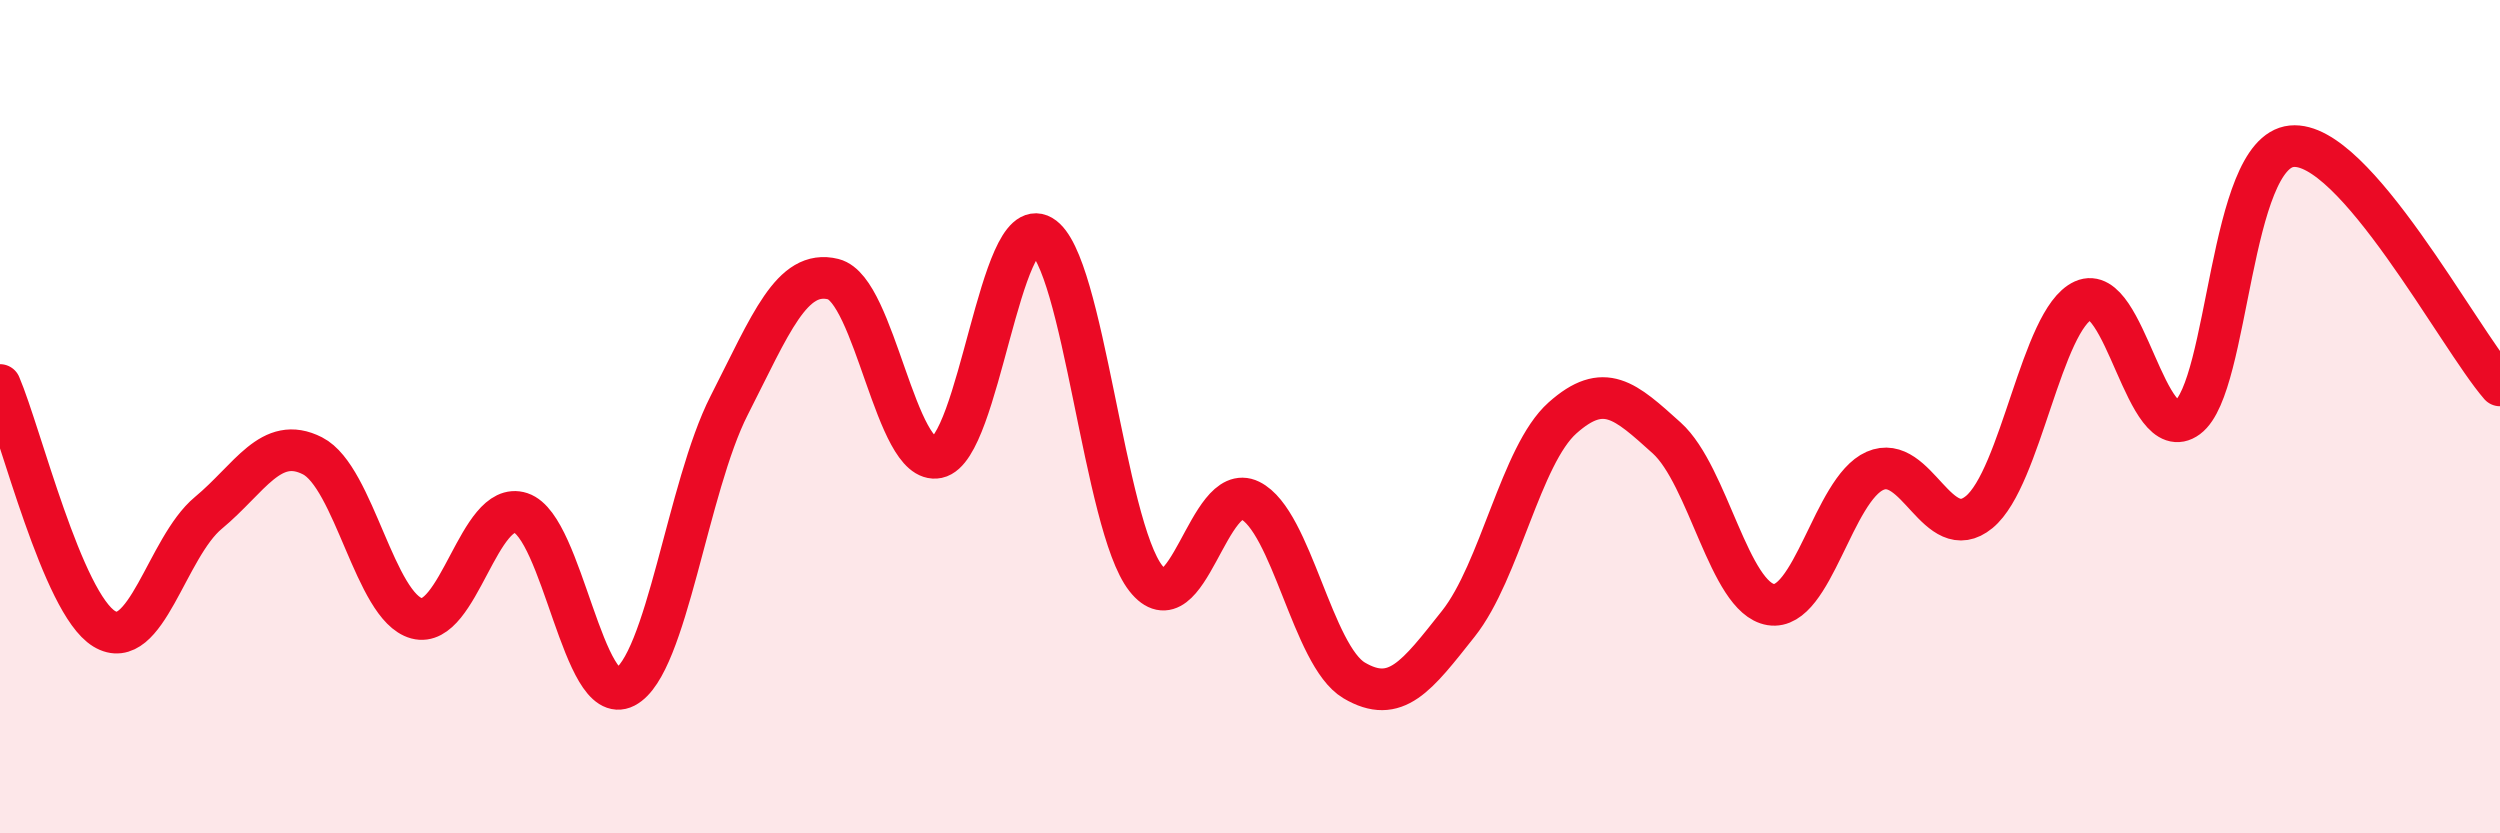
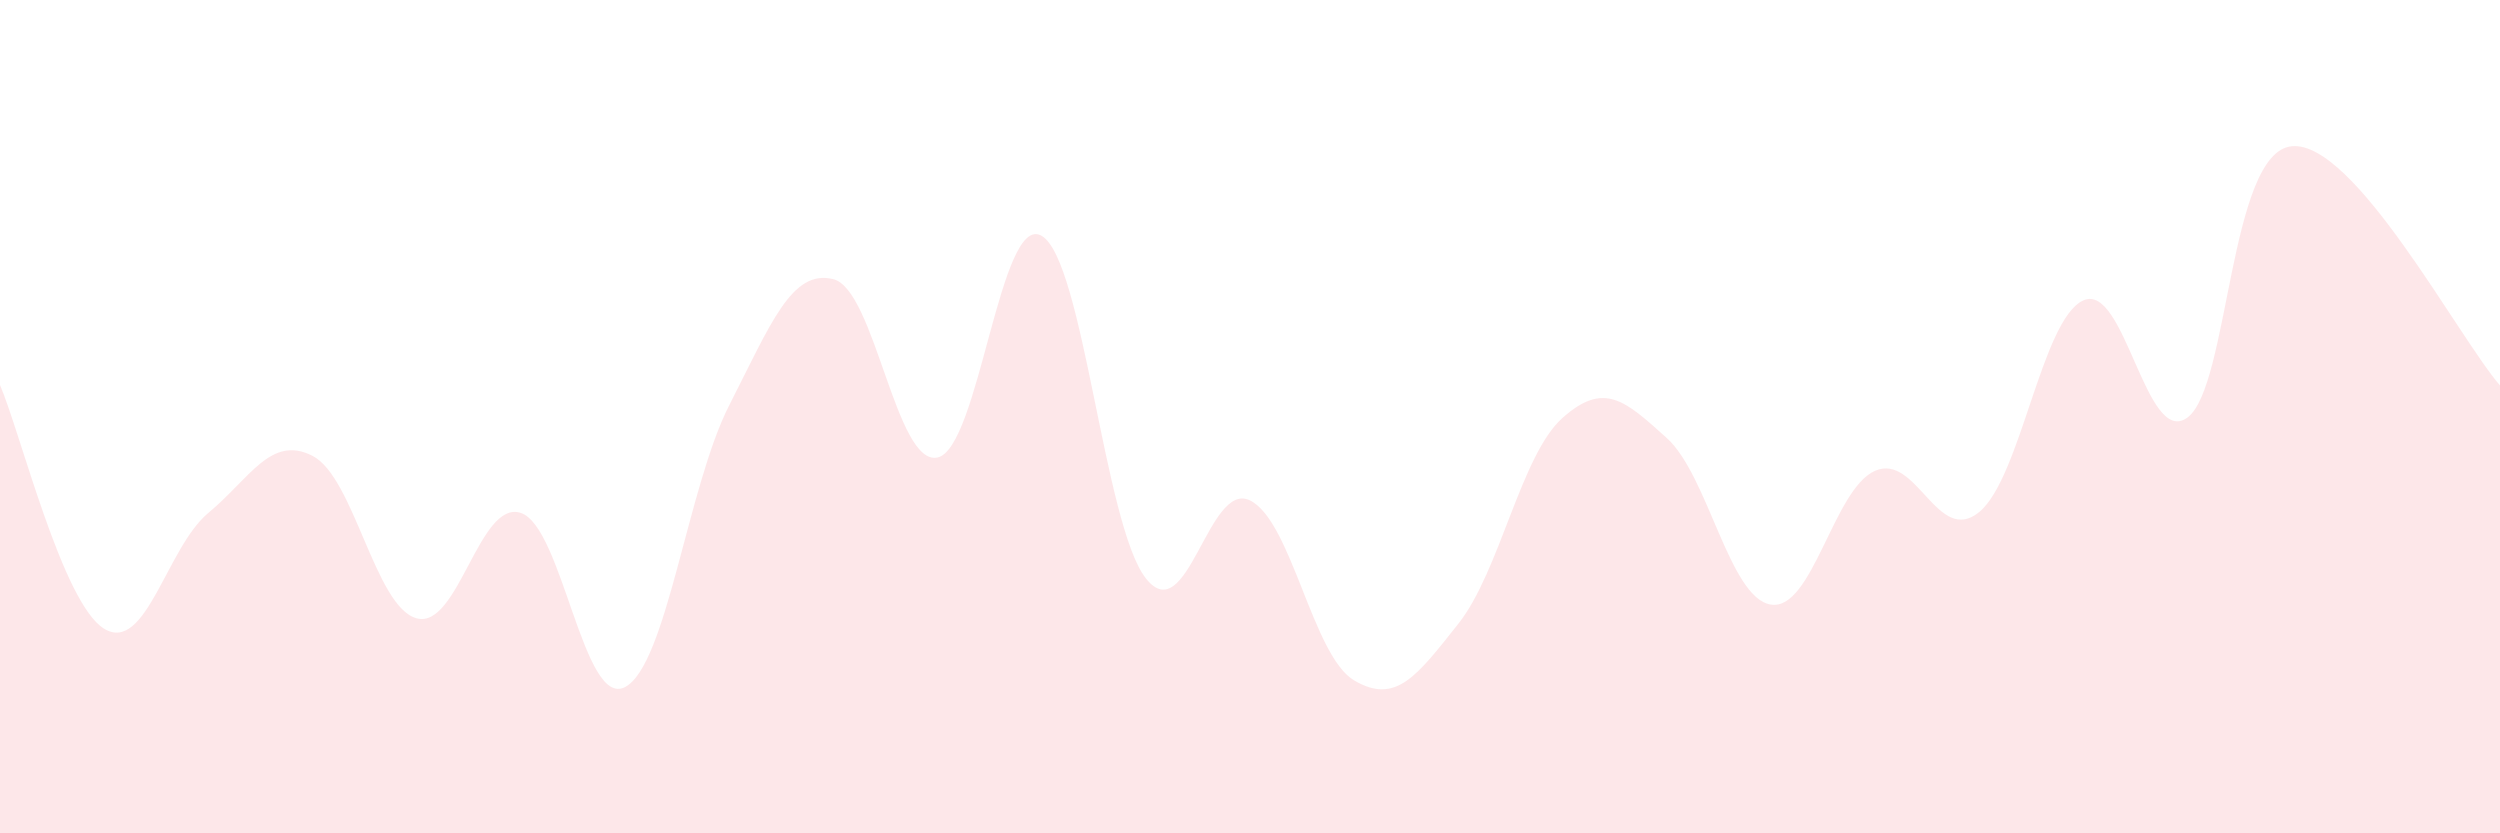
<svg xmlns="http://www.w3.org/2000/svg" width="60" height="20" viewBox="0 0 60 20">
  <path d="M 0,9.24 C 0.5,10.41 1.5,14.48 2.5,15.09 C 3.5,15.7 4,13.14 5,12.31 C 6,11.48 6.5,10.43 7.5,10.94 C 8.5,11.45 9,14.57 10,14.84 C 11,15.11 11.5,11.98 12.5,12.31 C 13.5,12.64 14,17.01 15,16.49 C 16,15.97 16.5,11.69 17.5,9.73 C 18.5,7.77 19,6.45 20,6.7 C 21,6.95 21.5,11.19 22.5,10.98 C 23.5,10.77 24,5.08 25,5.66 C 26,6.24 26.5,12.61 27.5,13.88 C 28.5,15.15 29,11.52 30,12.01 C 31,12.5 31.5,15.74 32.5,16.33 C 33.5,16.92 34,16.23 35,14.97 C 36,13.71 36.5,10.92 37.5,10.03 C 38.5,9.14 39,9.61 40,10.51 C 41,11.41 41.5,14.35 42.5,14.51 C 43.5,14.67 44,11.74 45,11.3 C 46,10.86 46.5,13.11 47.5,12.29 C 48.5,11.47 49,7.66 50,7.21 C 51,6.76 51.5,10.76 52.5,10.02 C 53.5,9.28 53.5,3.66 55,3.51 C 56.5,3.36 59,8.1 60,9.25L60 20L0 20Z" fill="#EB0A25" opacity="0.1" stroke-linecap="round" stroke-linejoin="round" />
-   <path d="M 0,9.24 C 0.5,10.41 1.5,14.48 2.5,15.09 C 3.5,15.7 4,13.14 5,12.31 C 6,11.48 6.5,10.43 7.5,10.94 C 8.5,11.45 9,14.57 10,14.84 C 11,15.11 11.5,11.98 12.5,12.31 C 13.5,12.64 14,17.01 15,16.49 C 16,15.97 16.5,11.69 17.5,9.73 C 18.5,7.77 19,6.45 20,6.7 C 21,6.95 21.5,11.19 22.5,10.98 C 23.5,10.77 24,5.08 25,5.66 C 26,6.24 26.5,12.61 27.5,13.88 C 28.5,15.15 29,11.52 30,12.01 C 31,12.5 31.5,15.74 32.5,16.33 C 33.5,16.92 34,16.23 35,14.97 C 36,13.71 36.5,10.92 37.5,10.03 C 38.5,9.14 39,9.61 40,10.51 C 41,11.41 41.5,14.35 42.5,14.51 C 43.5,14.67 44,11.74 45,11.3 C 46,10.86 46.5,13.11 47.5,12.29 C 48.5,11.47 49,7.66 50,7.21 C 51,6.76 51.5,10.76 52.5,10.02 C 53.5,9.28 53.5,3.66 55,3.51 C 56.5,3.36 59,8.1 60,9.25" stroke="#EB0A25" stroke-width="1" fill="none" stroke-linecap="round" stroke-linejoin="round" />
</svg>